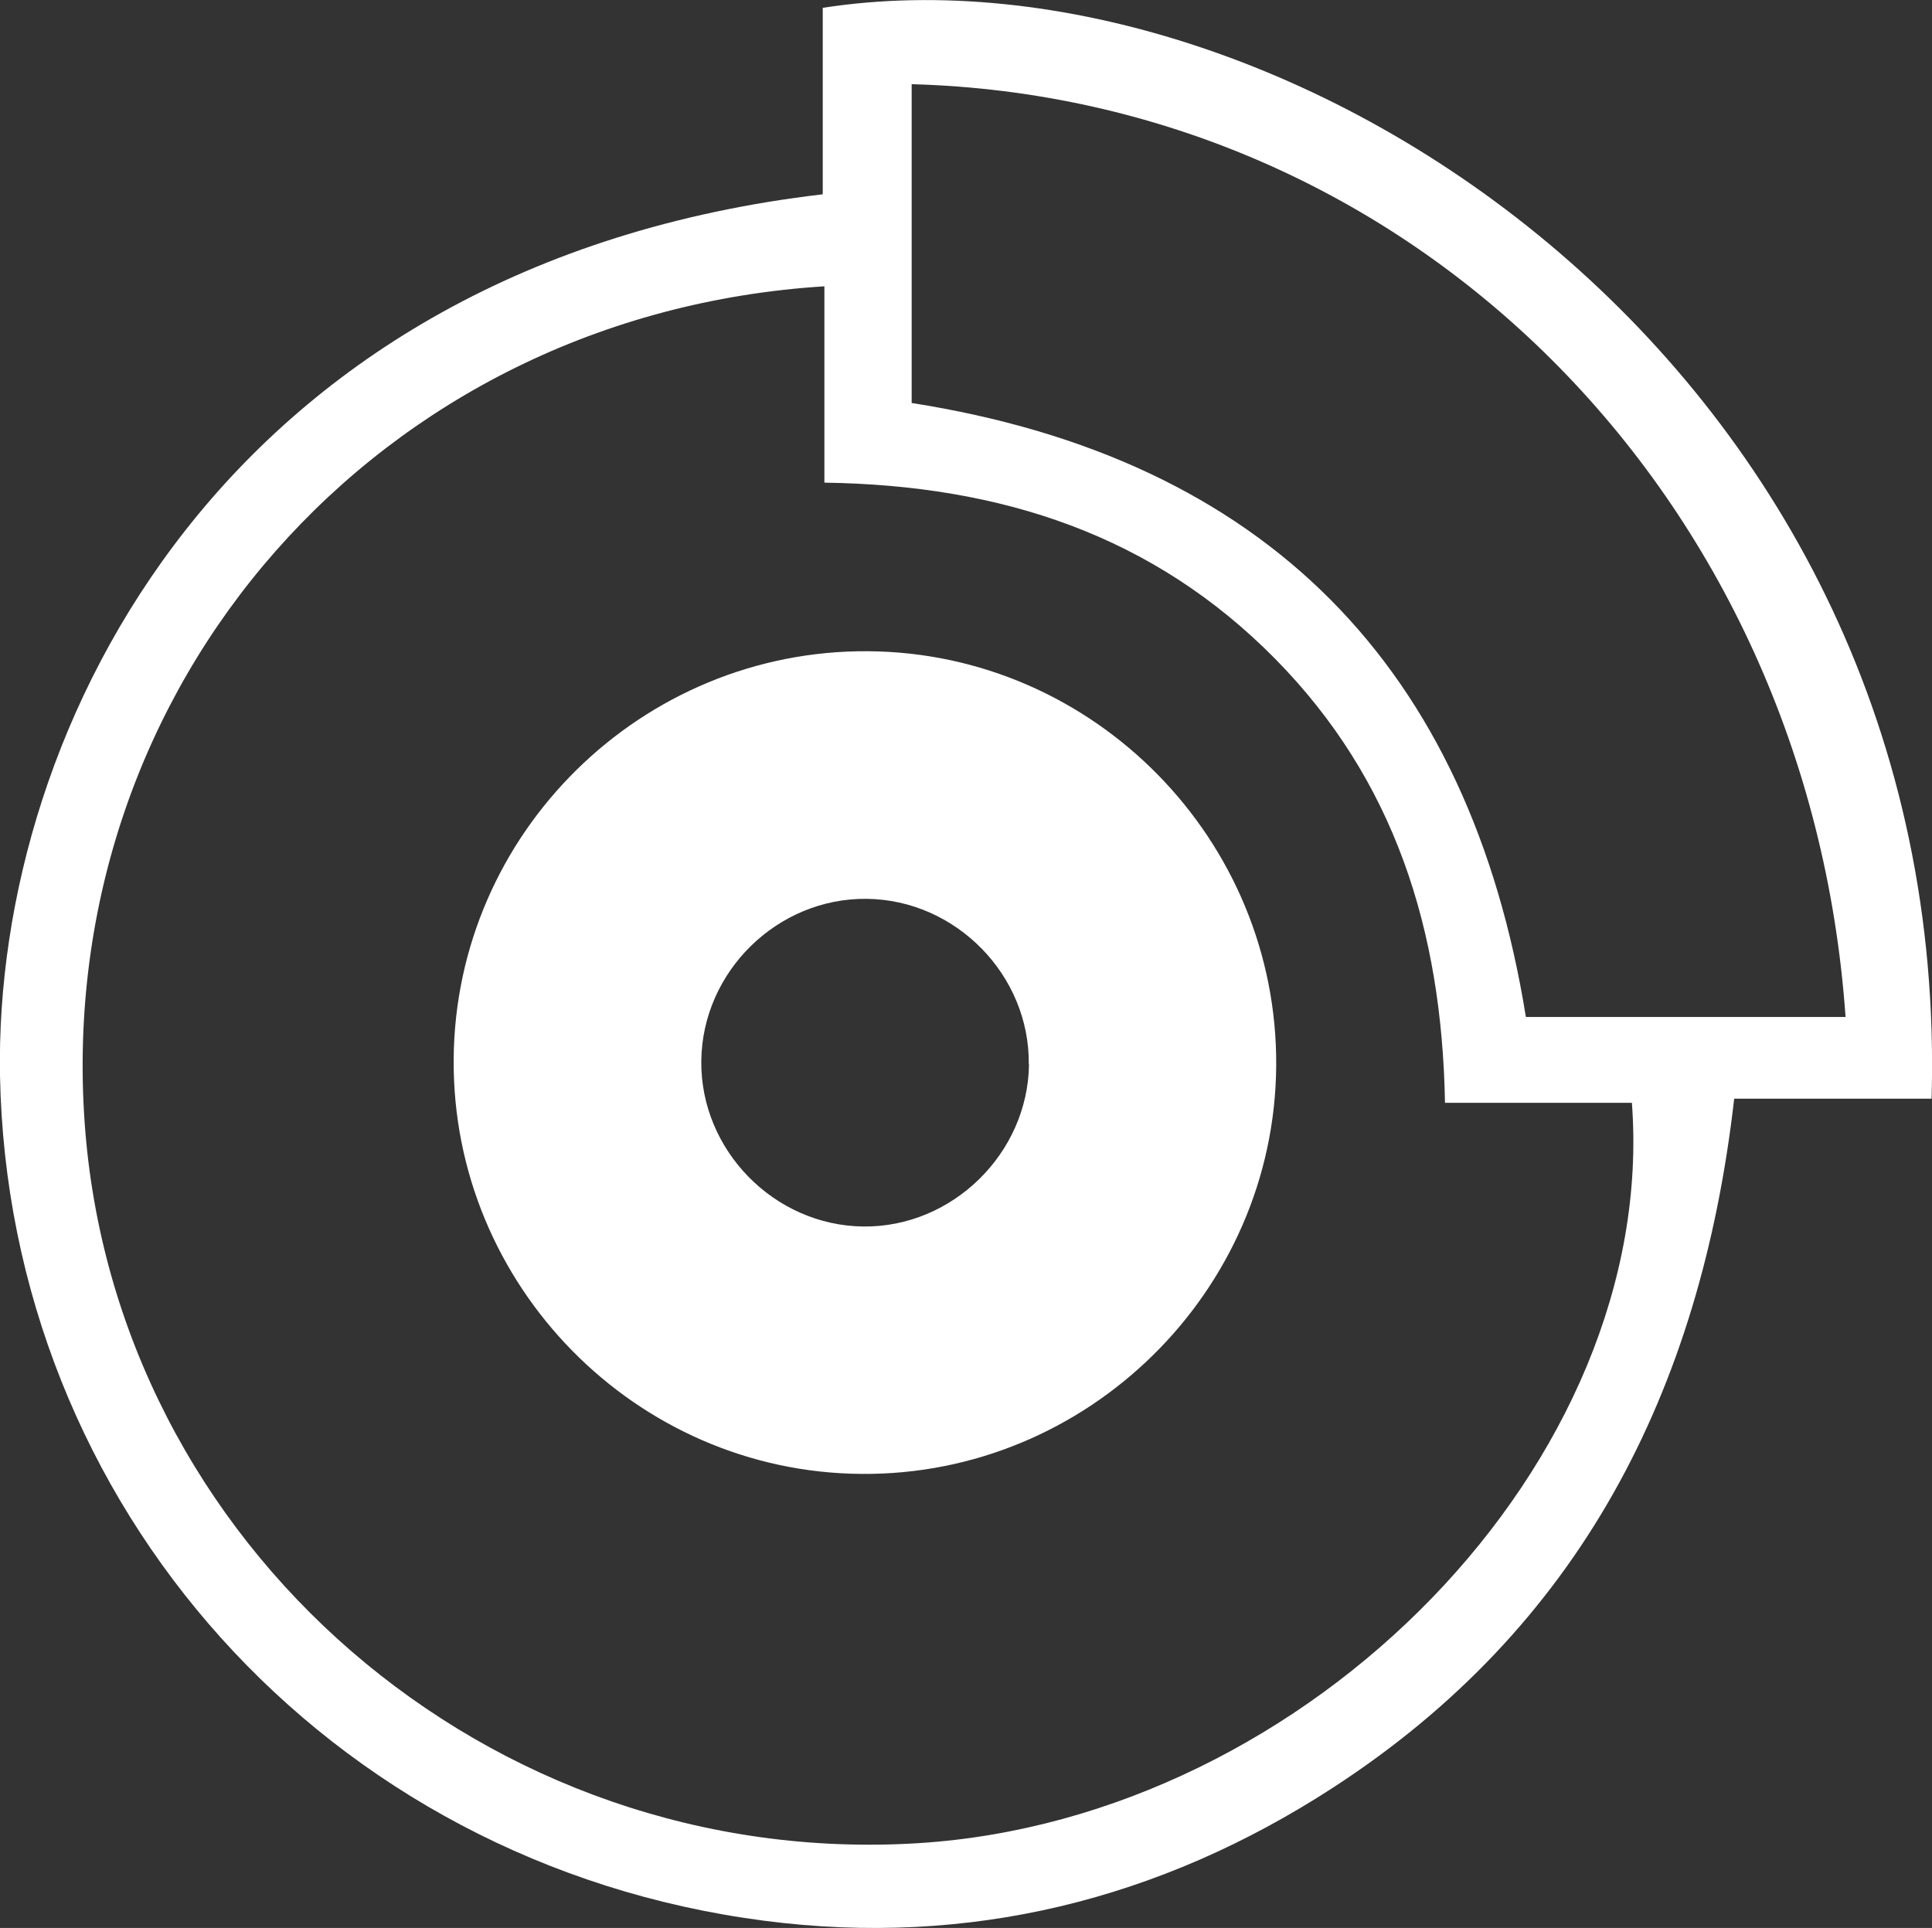
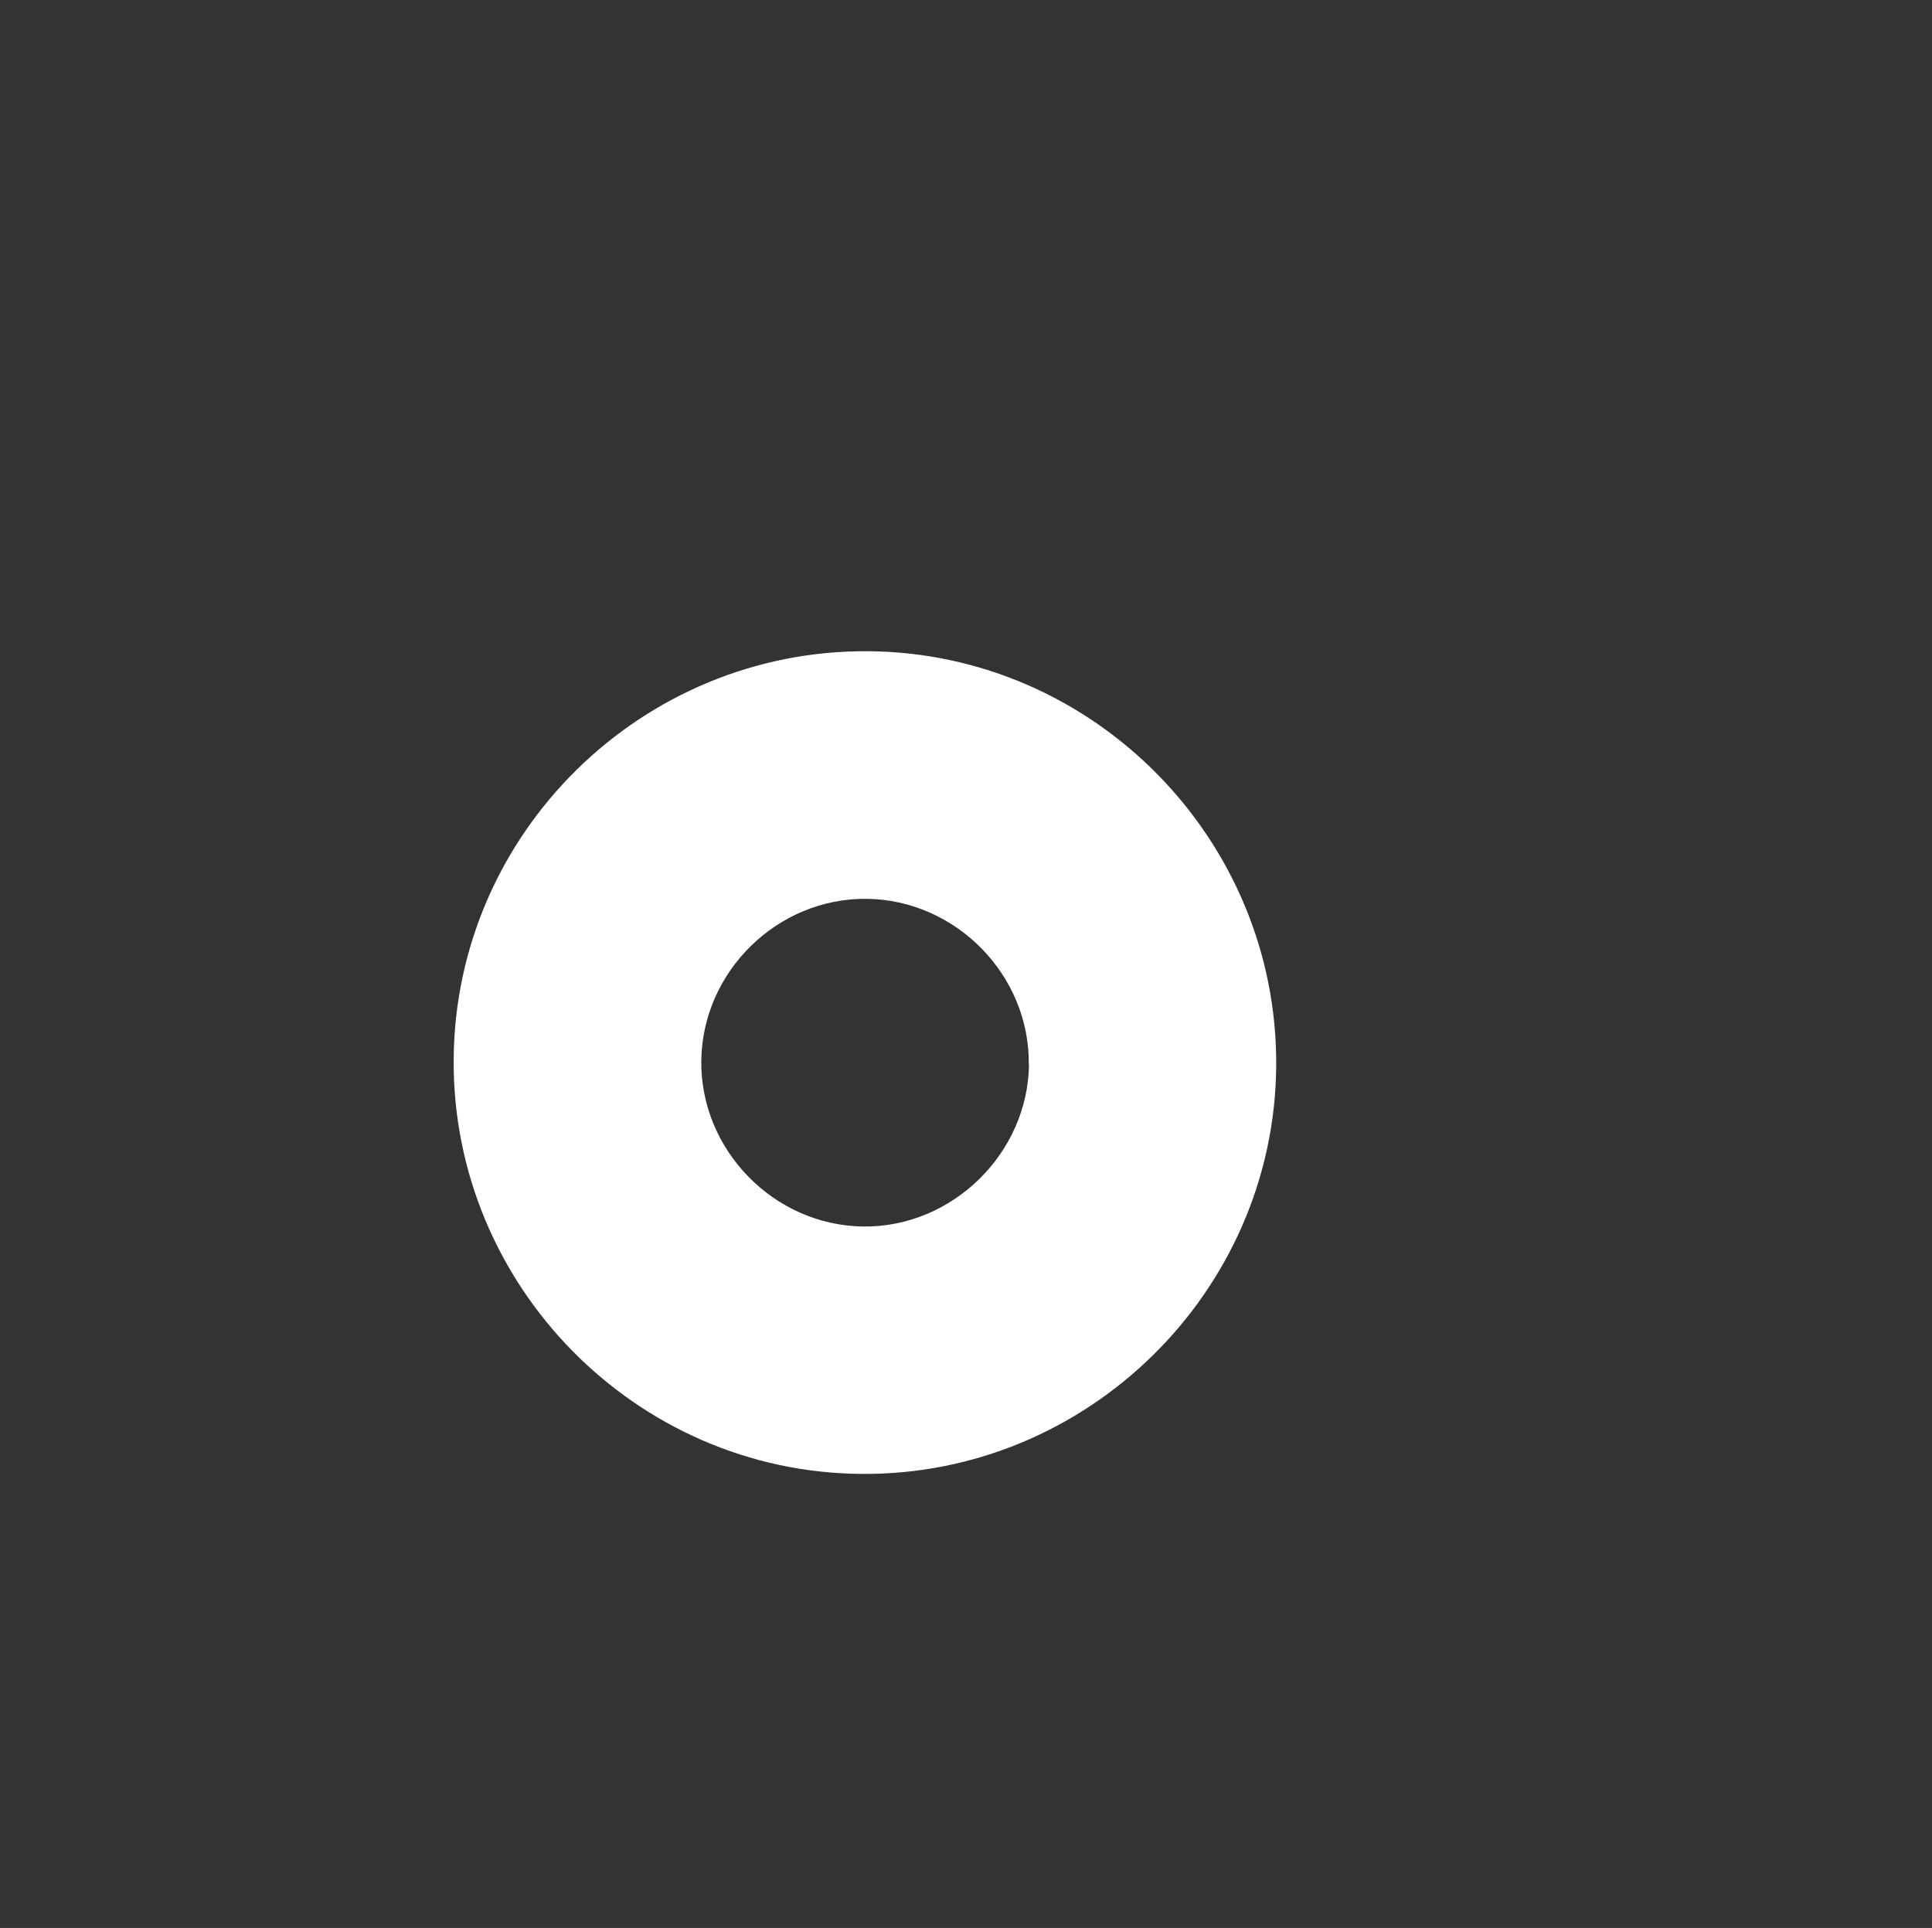
<svg xmlns="http://www.w3.org/2000/svg" id="a" viewBox="0 0 93.86 93.67">
  <rect x="0" y="0" width="93.86" height="93.67" fill="#333333" stroke="none" />
-   <path d="M39.97,9.44V.38c22.44-3.48,54.89,17.41,53.87,53h-9.59c-1.63,14.27-7.54,25.72-19.5,33.48-8.41,5.46-17.7,7.75-27.62,6.46C15.87,90.56,.39,73.13,0,52.25-.3,35.22,11.07,12.83,39.97,9.44Zm.09,4.47C18.34,15.27,2.64,33.33,4.11,54.51c1.43,20.58,19.66,36.34,40.51,35.04,19.01-1.19,35.97-18.59,34.66-35.97h-9.08c-.15-8.41-2.45-15.68-8.24-21.56-5.92-6.01-13.3-8.45-21.91-8.57V13.92Zm49.6,35.49c-1.79-25.41-21.18-44.64-45.37-45.31v15.49c17.22,2.7,27.11,12.85,29.84,29.83h15.53Z" style="fill:#fff;" />
  <path d="M62,51.79c-.08,10.96-9.17,19.91-20.15,19.82-10.97-.08-19.89-9.16-19.81-20.15,.08-10.99,9.14-19.9,20.14-19.82,10.97,.08,19.9,9.16,19.82,20.15Zm-12.02-.08c.05-4.33-3.54-7.99-7.87-8.04-4.34-.05-7.99,3.53-8.04,7.87-.05,4.33,3.53,8,7.87,8.05,4.32,.05,8-3.55,8.05-7.88Z" style="fill:#fff;" />
</svg>